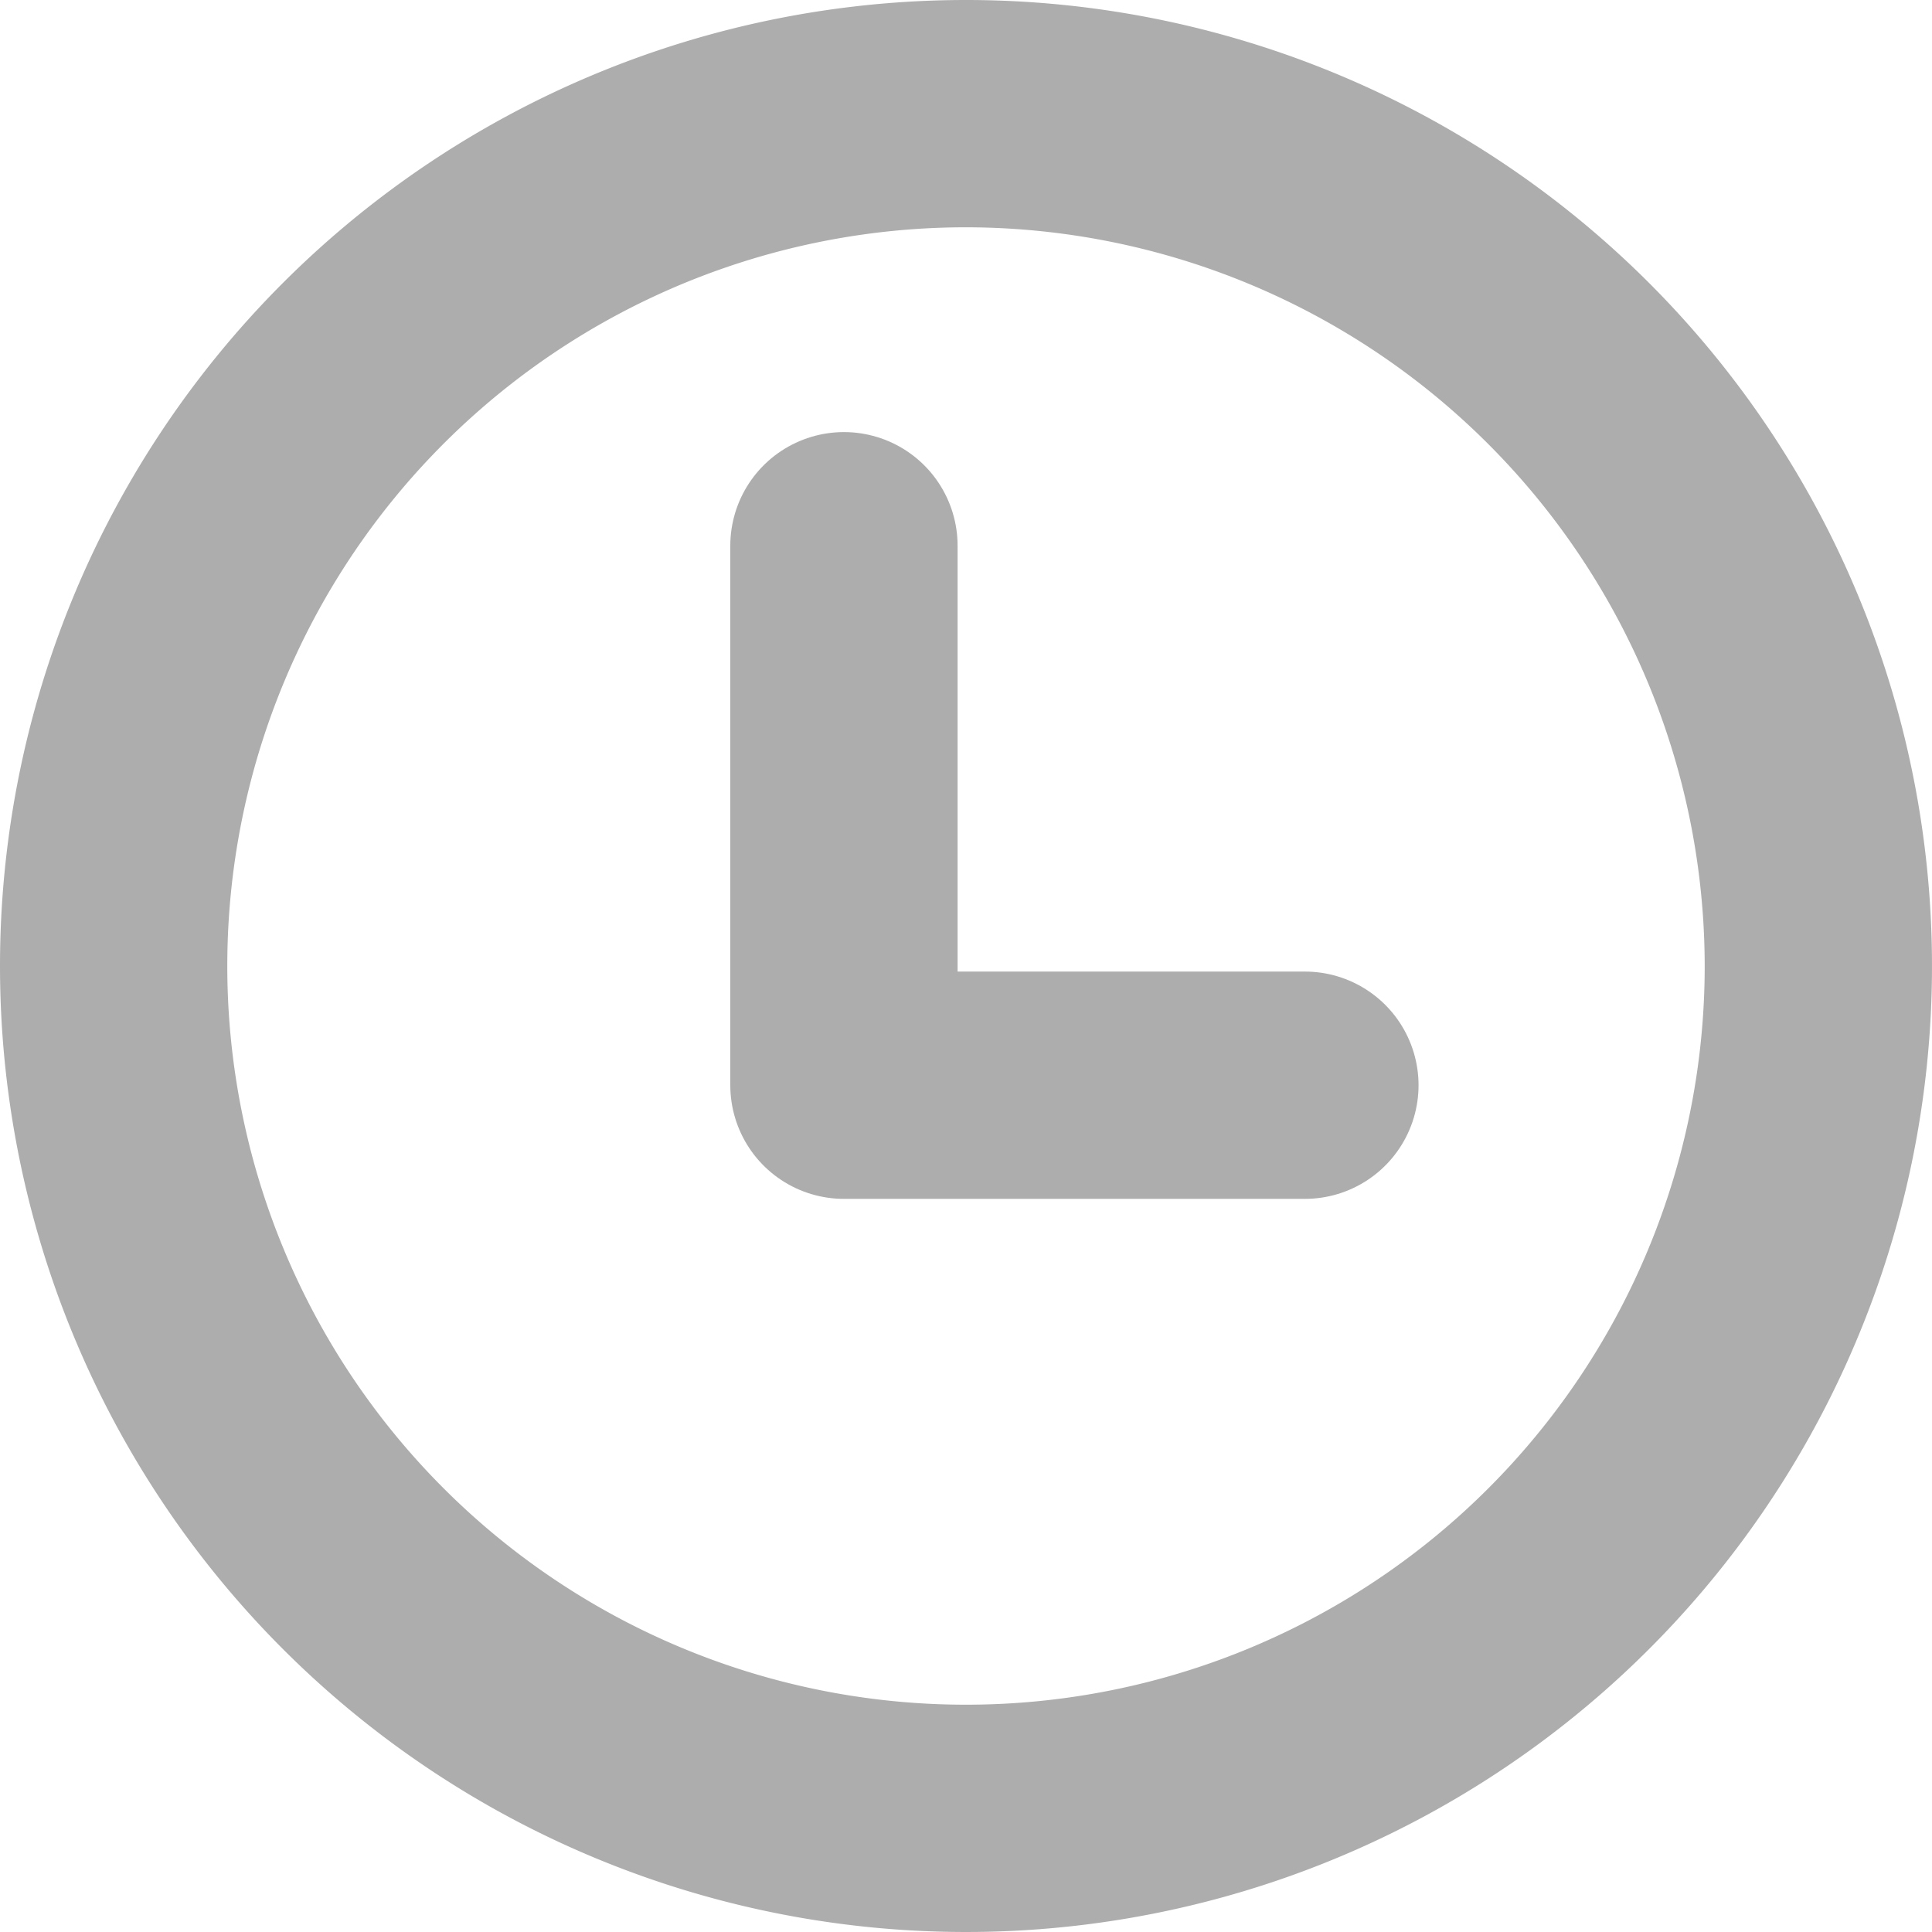
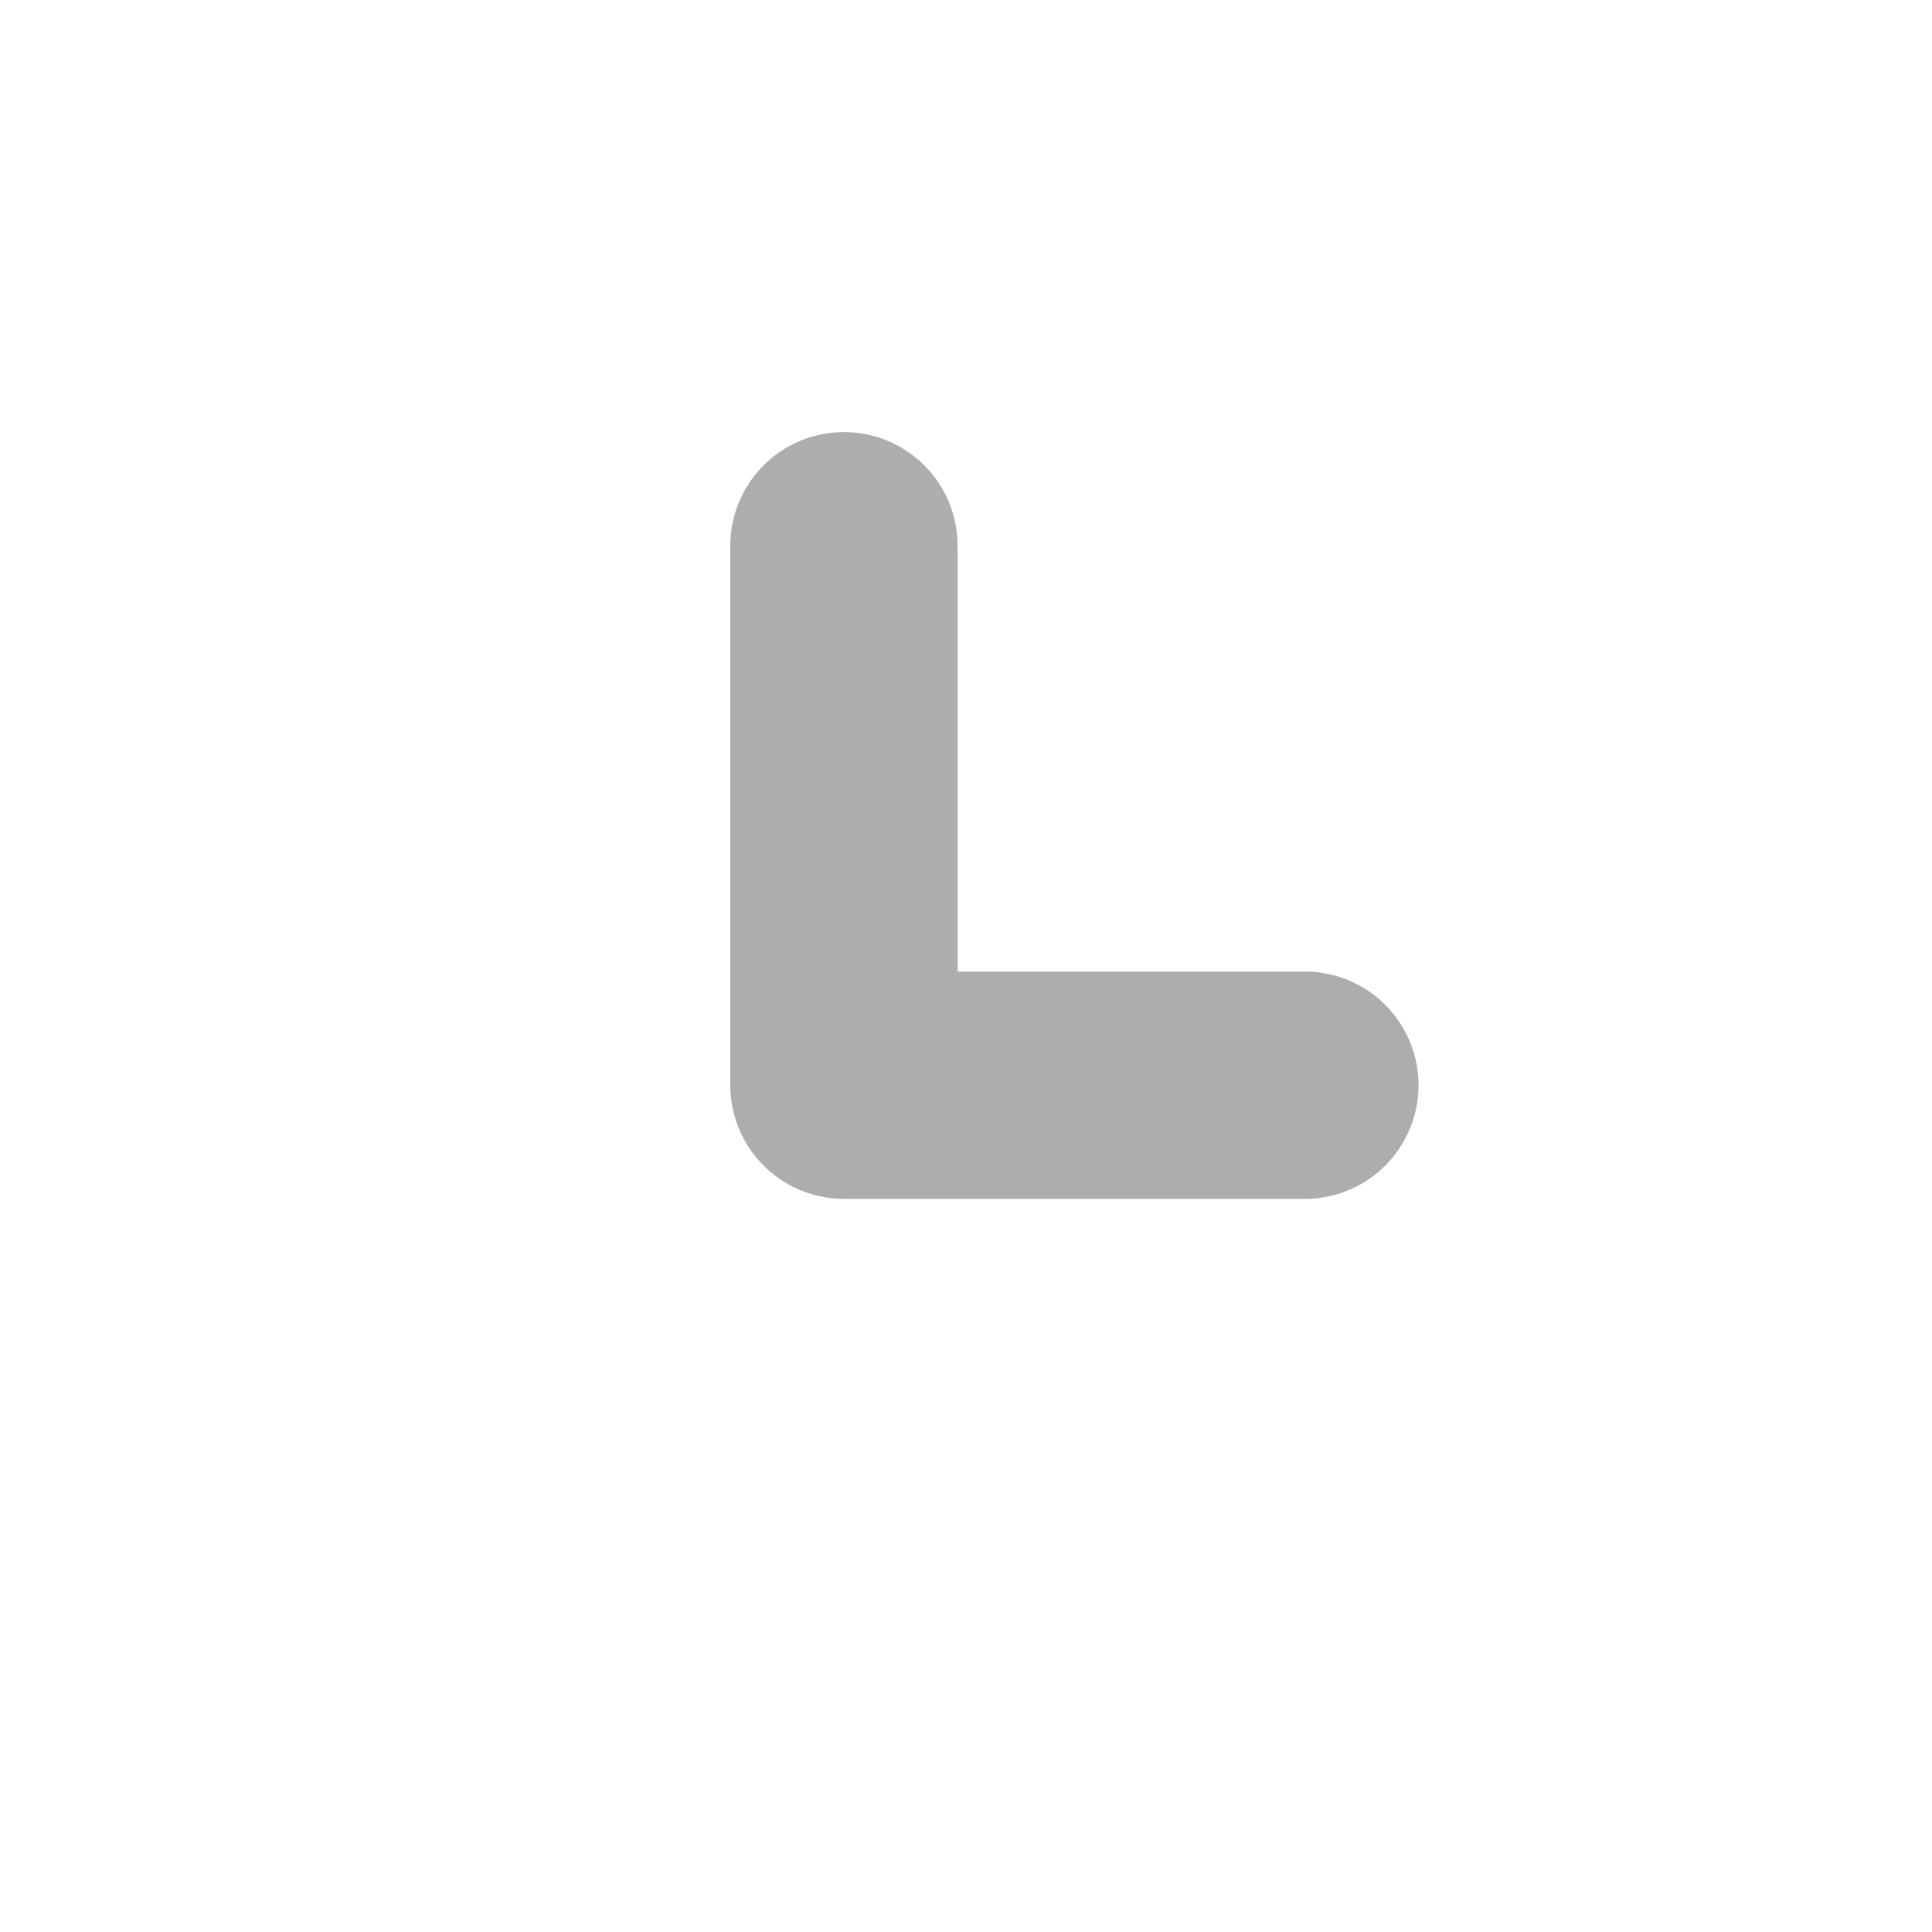
<svg xmlns="http://www.w3.org/2000/svg" width="17" height="17" viewBox="0 0 17 17">
  <g id="グループ_489" data-name="グループ 489" transform="translate(-681 -452)">
-     <path id="楕円形_131" data-name="楕円形 131" d="M8.5,2A6.5,6.5,0,1,0,15,8.5,6.507,6.507,0,0,0,8.5,2m0-2A8.5,8.5,0,1,1,0,8.5,8.5,8.5,0,0,1,8.5,0Z" transform="translate(681 452)" fill="#adadad" />
    <path id="パス_356" data-name="パス 356" d="M2077-2086.806v4.747h4.056" transform="translate(-1388.574 2543.608)" fill="none" stroke="#adadad" stroke-linecap="round" stroke-linejoin="round" stroke-width="2" />
  </g>
</svg>